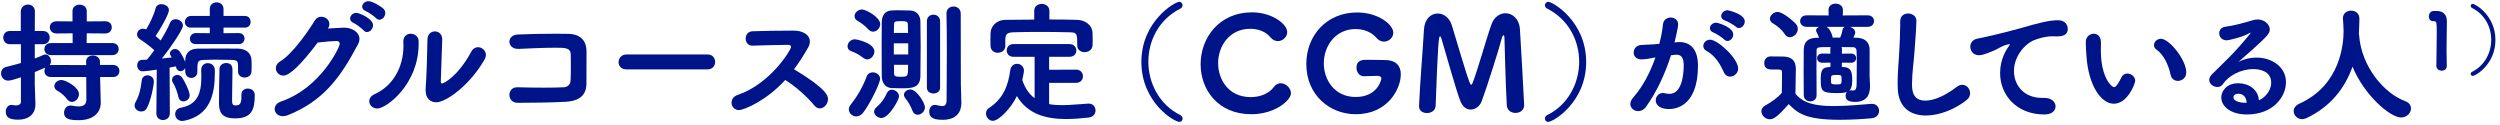
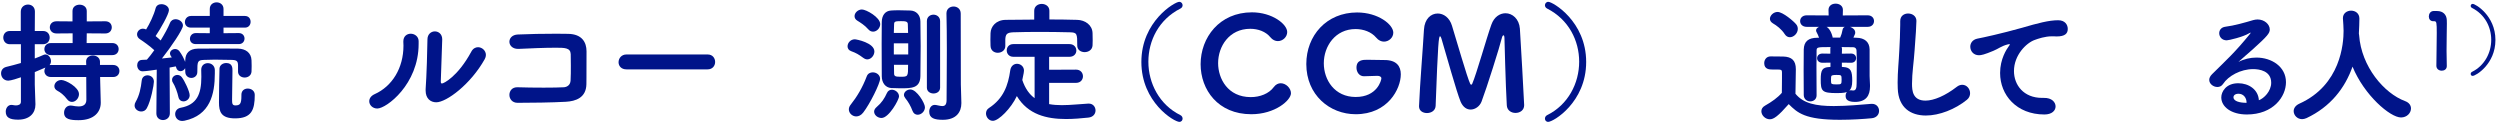
<svg xmlns="http://www.w3.org/2000/svg" width="540" height="27" viewBox="0 0 540 27" fill="none">
  <path d="M534.091 16.394C533.823 16.394 533.671 16.193 533.671 15.974C533.671 15.806 533.755 15.622 533.957 15.521C536.679 14.177 538.107 11.388 538.107 8.599C538.107 5.861 536.746 3.122 533.957 1.711C533.755 1.61 533.671 1.442 533.671 1.274C533.671 1.056 533.839 0.838 534.108 0.838C534.679 0.838 539.014 3.358 539.014 8.633C539.014 13.858 534.763 16.394 534.091 16.394Z" fill="#001489" />
  <path d="M525.6 2.383H526.424C527.717 2.383 528.456 3.19 528.507 4.315C528.524 4.517 528.524 4.786 528.524 5.105C528.524 6.398 528.456 8.566 528.456 10.968C528.456 12.026 528.473 13.135 528.507 14.227V14.278C528.507 14.95 527.969 15.269 527.415 15.269C526.844 15.269 526.256 14.916 526.256 14.21C526.256 12.682 526.34 9.288 526.34 7.121C526.34 4.87 526.306 4.584 525.785 4.584H525.584C524.928 4.584 524.626 4.08 524.626 3.559C524.626 3.005 524.962 2.417 525.6 2.383Z" fill="#001489" />
  <path d="M508.145 14.396C506.521 19.016 503.385 23.076 498.205 25.512C497.869 25.652 497.561 25.736 497.253 25.736C496.217 25.736 495.433 24.896 495.433 24C495.433 23.412 495.797 22.796 496.637 22.404C505.625 18.372 506.213 9.356 506.213 6.668C506.213 5.856 506.129 4.904 506.073 4.008V3.896C506.073 2.86 506.969 2.3 507.837 2.3C508.733 2.3 509.629 2.86 509.629 4.008C509.629 4.96 509.573 6.052 509.517 7.228C509.545 7.34 509.573 7.48 509.573 7.62C510.049 14.368 514.949 20.164 519.513 21.844C520.409 22.18 520.773 22.796 520.773 23.44C520.773 24.392 519.905 25.372 518.617 25.372C516.265 25.372 510.665 20.556 508.145 14.396Z" fill="#001489" />
  <path d="M487.918 21.648C489.01 21.256 490.578 19.716 490.578 17.868C490.578 15.264 487.946 14.928 486.686 14.928C483.97 14.928 481.31 16.412 480.19 18.12C479.882 18.596 479.434 18.792 478.958 18.792C478.09 18.792 477.194 18.12 477.194 17.252C477.194 16.86 477.39 16.44 477.81 16.02C480.862 12.996 482.682 11.4 485.986 7.34C486.098 7.2 486.154 7.116 486.154 7.088C486.154 7.06 486.126 7.06 486.098 7.06C486.042 7.06 485.902 7.144 485.79 7.2C484.502 7.984 481.394 8.712 480.974 8.712C479.91 8.712 479.35 7.928 479.35 7.172C479.35 6.528 479.77 5.884 480.694 5.772C482.542 5.548 485.006 4.848 486.686 4.344C487.022 4.26 487.33 4.204 487.638 4.204C489.094 4.204 490.27 5.24 490.27 6.36C490.27 7.144 489.85 7.732 486.546 10.7C485.454 11.652 484.474 12.492 483.494 13.388C484.698 12.744 486.07 12.436 487.386 12.436C490.662 12.436 493.77 14.396 493.77 17.756C493.77 20.864 491.054 24.728 485.314 24.728C481.954 24.728 479.798 23.076 479.798 21.032C479.798 19.828 480.806 17.98 483.466 17.98C485.706 17.98 487.778 19.324 487.918 21.648ZM485.258 22.208V22.152C485.258 21.116 484.586 20.248 483.522 20.248C482.822 20.248 482.43 20.584 482.43 21.004C482.43 21.9 483.858 22.208 485.258 22.208Z" fill="#001489" />
-   <path d="M456.582 22.404C453.838 22.404 451.094 18.484 450.674 12.072C450.59 10.756 450.534 10.168 450.534 9.44V8.964C450.562 7.928 451.43 7.284 452.27 7.284C452.858 7.284 453.81 7.62 453.81 9.3C453.81 9.86 453.782 10.28 453.782 10.84C453.782 16.636 456.022 18.82 456.666 18.82C456.722 18.82 457.226 18.82 458.206 16.748C458.486 16.132 458.99 15.88 459.494 15.88C460.334 15.88 461.202 16.552 461.202 17.448C461.202 18.036 459.578 22.404 456.582 22.404ZM470.414 17.476C469.714 17.476 469.042 17.056 468.846 16.132C468.398 13.948 467.278 11.736 465.85 10.756C465.43 10.476 465.262 10.112 465.262 9.748C465.262 9.048 465.906 8.376 466.774 8.376C468.538 8.376 472.234 12.884 472.234 15.656C472.234 16.804 471.31 17.476 470.414 17.476Z" fill="#001489" />
  <path d="M427.093 8.348C428.297 8.124 432.301 7.256 436.781 5.996C440.141 5.016 442.549 4.372 444.565 4.372C446.049 4.372 446.637 5.352 446.637 6.248C446.637 7.256 446.021 7.872 444.229 7.872C444.033 7.872 443.837 7.872 443.585 7.844H443.193C441.737 7.844 440.253 8.348 439.497 8.628C437.677 9.272 435.017 11.904 435.017 15.348C435.017 18.344 437.089 21.144 441.093 21.144H441.401C443.249 21.088 444.005 22.124 444.005 22.992C444.005 23.86 443.249 24.728 441.597 24.728C435.577 24.728 432.021 20.528 432.021 15.768C432.021 12.744 433.421 10.644 433.869 10.028C434.037 9.804 434.121 9.664 434.121 9.608C434.121 9.552 434.093 9.524 434.009 9.524C433.925 9.524 433.785 9.552 433.617 9.608C432.301 9.944 431.601 10.56 430.565 10.98C428.633 11.792 427.933 11.932 427.457 11.932C426.253 11.932 425.581 11.008 425.581 10.084C425.581 9.328 426.057 8.572 427.093 8.348Z" fill="#001489" />
  <path d="M413.555 10.84C413.387 13.444 412.995 15.712 412.995 18.092C412.995 19.576 413.135 21.732 415.907 21.732C417.727 21.732 420.191 20.668 422.655 18.764C423.075 18.428 423.495 18.316 423.859 18.316C424.811 18.316 425.539 19.184 425.539 20.136C425.539 20.64 425.343 21.172 424.839 21.564C422.319 23.608 418.903 24.952 415.991 24.952C412.715 24.952 410.055 23.272 409.915 19.1C409.887 18.68 409.887 18.232 409.887 17.84C409.887 15.46 410.139 13.36 410.251 10.868C410.335 9.328 410.447 7.06 410.447 5.38V4.624C410.419 3.392 411.343 2.916 412.155 2.916C413.051 2.916 413.947 3.476 413.947 4.512C413.947 5.268 413.779 8.012 413.555 10.84Z" fill="#001489" />
  <path d="M392.383 20.556V20.584C392.383 21.452 391.711 21.9 391.011 21.9C390.339 21.9 389.639 21.452 389.611 20.556C389.583 19.044 389.583 17.168 389.583 15.376C389.583 13.584 389.583 11.876 389.611 10.672C389.667 8.964 390.591 8.152 392.579 8.152H392.915C392.775 7.76 392.607 7.34 392.439 7.06C392.327 6.892 392.271 6.724 392.271 6.556C392.271 6.22 392.551 5.968 392.915 5.8H390.255C389.303 5.8 388.827 5.184 388.827 4.568C388.827 3.924 389.303 3.308 390.255 3.308L394.987 3.336L394.959 2.188C394.931 1.404 395.519 0.788 396.499 0.788C397.283 0.788 398.067 1.236 398.067 2.132V2.188L398.039 3.336L403.415 3.308C404.339 3.308 404.787 3.924 404.787 4.54C404.787 5.184 404.339 5.8 403.415 5.8H399.607C400.223 5.996 400.727 6.444 400.727 7.004C400.727 7.116 400.727 7.256 400.671 7.368L400.335 8.124L400.979 8.152C402.771 8.18 403.807 9.076 403.835 10.672V16.44C403.835 16.86 403.863 17.42 403.919 18.344V18.68C403.919 20.64 403.079 22.012 400.671 22.012C398.739 22.012 398.655 21.172 398.655 20.668C398.655 20.388 398.739 20.108 398.935 19.884C398.291 20.108 397.227 20.108 396.779 20.108C393.503 20.108 393.279 19.688 393.279 17.14C393.279 15.18 393.587 14.536 395.155 14.48L395.379 14.452V13.528L393.671 13.556H393.643C392.859 13.556 392.495 13.052 392.495 12.576C392.495 12.072 392.859 11.568 393.643 11.568H393.671L395.351 11.596V10.588C395.351 10.42 395.351 10.308 395.407 10.168C392.663 10.168 392.383 10.168 392.383 10.896C392.355 11.82 392.355 13.136 392.355 14.564C392.355 16.496 392.355 18.708 392.383 20.556ZM386.363 22.488C384.095 25.064 383.143 25.764 382.275 25.764C381.295 25.764 380.455 24.896 380.455 24.028C380.455 23.58 380.679 23.132 381.239 22.824C382.723 21.984 383.983 21.088 384.879 20.052C384.907 18.904 384.907 17.896 384.907 16.916V15.684C384.907 15.124 384.823 15.012 383.843 15.012H382.807C382.275 15.012 381.071 15.012 381.071 13.64C381.071 12.912 381.547 12.184 382.443 12.184C383.535 12.184 384.291 12.184 385.187 12.212C387.035 12.268 387.903 13.08 387.903 14.956C387.903 16.58 387.819 18.54 387.819 20.248C389.527 22.348 392.215 22.908 396.107 22.908C398.963 22.908 402.071 22.6 404.199 22.432H404.367C405.347 22.432 405.879 23.188 405.879 23.944C405.879 24.7 405.375 25.428 404.283 25.54C402.547 25.708 399.999 25.876 397.423 25.876C389.863 25.876 388.239 24.364 386.363 22.488ZM386.615 8.04C386.195 8.04 385.803 7.844 385.495 7.368C384.795 6.276 383.731 5.492 382.947 5.044C382.499 4.764 382.303 4.428 382.303 4.064C382.303 3.336 383.087 2.58 383.955 2.58C385.103 2.58 387.483 4.624 387.987 5.268C388.239 5.576 388.323 5.912 388.323 6.248C388.323 7.2 387.455 8.04 386.615 8.04ZM399.859 13.556H399.831L397.843 13.528V14.452C397.955 14.452 398.095 14.48 398.179 14.48C399.775 14.564 400.083 15.348 400.083 17.448C400.083 18.596 399.859 19.184 399.467 19.548C399.579 19.52 399.663 19.492 399.775 19.492C399.859 19.492 399.943 19.52 400.027 19.52C400.111 19.52 400.195 19.548 400.279 19.548C400.867 19.548 401.035 19.1 401.035 17.952C401.035 17.028 401.063 15.488 401.063 13.92C401.063 12.884 401.063 11.792 401.007 10.868C400.979 10.532 400.783 10.196 400.195 10.196C399.355 10.168 398.543 10.168 397.787 10.168C397.843 10.308 397.871 10.42 397.871 10.588L397.843 11.596L399.831 11.568H399.859C400.559 11.568 400.923 12.072 400.923 12.548C400.923 13.052 400.559 13.556 399.859 13.556ZM398.487 5.8H394.539C394.623 5.856 395.379 6.22 395.827 7.928C395.855 7.984 395.855 8.068 395.855 8.124H397.479C397.703 7.648 397.899 7.004 397.983 6.472C398.039 6.136 398.207 5.912 398.487 5.8ZM397.787 17.196C397.787 16.188 397.731 16.188 396.639 16.188C395.715 16.188 395.547 16.3 395.519 16.636C395.519 16.832 395.491 17.056 395.491 17.252C395.491 17.448 395.519 17.616 395.519 17.812C395.575 18.12 395.631 18.232 396.667 18.232C397.731 18.232 397.787 18.204 397.787 17.196Z" fill="#001489" />
-   <path d="M361.975 11.82L360.939 11.932C359.567 16.216 357.747 19.968 355.563 23.048C355.087 23.72 354.471 24 353.855 24C352.959 24 352.147 23.356 352.147 22.46C352.147 22.04 352.343 21.536 352.791 21.032C354.695 18.904 356.319 15.964 357.579 12.408C356.347 12.66 355.255 12.828 354.527 12.828C353.407 12.828 352.875 12.1 352.875 11.344C352.875 10.588 353.407 9.832 354.415 9.72C355.255 9.636 356.123 9.664 357.131 9.58L358.419 9.468C358.727 8.292 359.063 6.724 359.203 5.24C359.315 4.26 360.099 3.784 360.883 3.784C361.667 3.784 362.479 4.288 362.479 5.24C362.479 5.996 361.751 8.964 361.695 9.16L362.339 9.104C362.507 9.076 362.647 9.076 362.787 9.076C364.439 9.076 366.763 9.944 366.763 14.2C366.763 23.272 361.555 23.552 360.547 23.552C357.971 23.552 357.635 22.208 357.635 21.676C357.635 20.864 358.279 20.08 359.203 20.08C359.315 20.08 359.455 20.108 359.595 20.136C359.959 20.22 360.295 20.276 360.603 20.276C363.207 20.276 363.683 16.356 363.683 14.06C363.683 12.52 363.151 11.82 362.199 11.82H361.975ZM373.707 16.552C373.175 16.552 372.643 16.272 372.363 15.628C371.691 14.116 370.599 12.072 368.583 10.98C368.107 10.728 367.911 10.336 367.911 9.944C367.911 9.272 368.499 8.572 369.367 8.572C371.019 8.572 375.443 12.604 375.443 14.816C375.443 15.824 374.547 16.552 373.707 16.552ZM375.611 6.052C375.387 6.052 375.135 5.968 374.911 5.744C374.575 5.408 373.119 4.596 372.643 4.456C372.027 4.26 371.775 3.868 371.775 3.476C371.775 2.86 372.363 2.216 373.147 2.216C373.287 2.216 376.871 3 376.871 4.624C376.871 5.352 376.283 6.052 375.611 6.052ZM373.147 8.852C372.895 8.852 372.643 8.74 372.419 8.516C372.111 8.18 370.655 7.228 370.179 7.06C369.591 6.864 369.339 6.472 369.339 6.08C369.339 5.492 369.927 4.904 370.683 4.904C371.075 4.904 374.379 5.856 374.379 7.452C374.379 8.18 373.791 8.852 373.147 8.852Z" fill="#001489" />
  <path d="M334.408 26.324C333.96 26.324 333.708 25.988 333.708 25.624C333.708 25.344 333.848 25.036 334.184 24.868C338.72 22.628 341.1 17.98 341.1 13.332C341.1 8.768 338.832 4.204 334.184 1.852C333.848 1.684 333.708 1.404 333.708 1.124C333.708 0.76 333.988 0.396 334.436 0.396C335.388 0.396 342.612 4.596 342.612 13.388C342.612 22.096 335.528 26.324 334.408 26.324Z" fill="#001489" />
  <path d="M310.096 22.88C310.04 23.916 309.116 24.42 308.22 24.42C307.352 24.42 306.512 23.944 306.512 22.992V22.908C306.708 18.064 307.352 10.42 307.576 6.388C307.716 4.064 309.088 2.916 310.544 2.916C311.804 2.916 313.092 3.784 313.624 5.548C314.576 8.6 316.928 16.832 317.572 18.12C317.628 18.26 317.712 18.288 317.796 18.288C317.88 18.288 317.936 18.232 317.992 18.12C318.972 15.852 321.1 8.18 322.136 5.324C322.724 3.644 323.984 2.86 325.188 2.86C326.672 2.86 328.128 4.064 328.296 6.192C328.408 7.704 329.22 22.124 329.22 22.712C329.22 23.832 328.296 24.392 327.344 24.392C326.448 24.392 325.524 23.86 325.468 22.74C325.216 18.596 324.964 8.292 324.964 8.292C324.964 7.788 324.852 7.62 324.74 7.62C324.628 7.62 324.46 7.9 324.404 8.18C323.984 9.972 321.072 19.184 320.008 21.956C319.616 22.964 318.636 23.664 317.656 23.664C316.844 23.664 316.032 23.188 315.5 21.984C314.632 19.912 312.336 11.624 311.356 8.348C311.272 8.04 311.16 7.844 311.048 7.844C310.768 7.844 310.6 9.132 310.096 22.88Z" fill="#001489" />
  <path d="M302.575 16.048C302.575 19.184 299.775 24.672 292.831 24.672C287.203 24.672 282.163 20.5 282.163 13.836C282.163 7.676 286.531 2.692 293.139 2.692C297.675 2.692 300.951 5.296 300.951 7.06C300.951 8.124 299.999 8.992 298.935 8.992C298.375 8.992 297.759 8.74 297.255 8.124C296.219 6.892 294.511 6.276 292.803 6.276C288.407 6.276 285.943 10 285.943 13.668C285.943 17.252 288.267 20.948 292.831 20.948C297.479 20.948 298.375 17.336 298.375 16.916C298.375 16.552 297.955 16.384 297.563 16.384H297.423C297.311 16.384 296.191 16.412 294.651 16.468H294.595C293.587 16.468 292.999 15.544 292.999 14.62C292.999 12.912 294.427 12.912 295.323 12.912C296.667 12.912 298.179 12.968 299.019 12.968H299.075C301.651 12.968 302.575 14.312 302.575 16.048Z" fill="#001489" />
  <path d="M278.849 20.136C278.849 21.648 275.433 24.672 270.281 24.672C263.085 24.672 259.333 19.38 259.333 13.864C259.333 8.124 263.393 2.664 270.421 2.664C274.789 2.664 278.036 5.212 278.036 6.92C278.036 7.984 277.085 8.88 276.021 8.88C275.461 8.88 274.873 8.628 274.397 8.04C273.389 6.808 271.737 6.22 270.057 6.22C265.493 6.22 263.113 10.028 263.113 13.64C263.113 17 265.213 20.976 270.169 20.976C272.129 20.976 274.088 20.248 275.152 18.792C275.572 18.232 276.105 17.98 276.637 17.98C277.757 17.98 278.849 19.044 278.849 20.136Z" fill="#001489" />
  <path d="M254.74 26.324C253.62 26.324 246.536 22.096 246.536 13.388C246.536 4.596 253.76 0.396 254.712 0.396C255.16 0.396 255.44 0.76 255.44 1.124C255.44 1.404 255.3 1.684 254.964 1.852C250.316 4.204 248.048 8.768 248.048 13.332C248.048 17.98 250.428 22.628 254.964 24.868C255.3 25.036 255.44 25.344 255.44 25.624C255.44 25.988 255.188 26.324 254.74 26.324Z" fill="#001489" />
  <path d="M232.435 17.896H226.611V22.488C227.507 22.656 228.431 22.712 229.355 22.712C231.343 22.712 233.359 22.46 235.095 22.376H235.179C236.103 22.376 236.635 23.104 236.635 23.86C236.635 24.56 236.159 25.288 235.095 25.4C233.527 25.568 231.875 25.708 230.251 25.708C226.079 25.708 222.047 24.756 219.639 20.752C218.407 23.384 215.719 26.1 214.459 26.1C213.591 26.1 212.975 25.288 212.975 24.504C212.975 24.056 213.171 23.608 213.619 23.328C216.755 21.284 217.763 18.428 218.211 15.208C218.351 14.228 219.023 13.78 219.667 13.78C220.423 13.78 221.179 14.34 221.179 15.264C221.179 15.348 221.123 15.964 220.815 17.28C221.431 19.128 222.355 20.388 223.475 21.2V12.268H218.883C217.931 12.268 217.455 11.568 217.455 10.896C217.455 10.196 217.931 9.524 218.883 9.524H231.007C231.987 9.524 232.491 10.224 232.491 10.924C232.491 11.596 231.987 12.268 231.007 12.268H226.611V15.068L232.435 15.04C233.415 15.04 233.919 15.768 233.919 16.468C233.919 17.196 233.415 17.896 232.435 17.896ZM226.667 2.328V4.204C228.683 4.204 230.671 4.232 232.631 4.288C234.395 4.316 235.935 5.408 235.991 7.144C236.019 7.592 236.019 8.18 236.019 8.74C236.019 9.132 236.019 9.524 235.991 9.804C235.935 10.784 235.095 11.26 234.283 11.26C233.471 11.26 232.687 10.784 232.687 9.86V9.804C232.687 7.284 232.659 7.004 231.063 6.976C228.991 6.92 226.667 6.892 224.427 6.892C222.467 6.892 220.563 6.92 218.855 6.976C217.399 7.032 217.231 7.48 217.147 8.432V9.944C217.147 10.868 216.335 11.4 215.523 11.4C214.739 11.4 213.983 10.924 213.955 9.888C213.955 9.524 213.927 9.076 213.927 8.6C213.927 8.096 213.955 7.592 213.955 7.144C214.011 5.744 215.103 4.316 217.231 4.288C219.247 4.26 221.319 4.232 223.391 4.232V2.328C223.391 1.348 224.203 0.844 225.015 0.844C225.827 0.844 226.667 1.348 226.667 2.328Z" fill="#001489" />
  <path d="M198.807 16.44C198.751 19.072 196.903 19.072 194.495 19.072C193.739 19.072 192.955 19.044 192.479 19.016C191.247 18.904 190.463 17.896 190.463 16.44C190.435 14.536 190.435 11.904 190.435 9.468C190.435 7.676 190.435 5.968 190.463 4.708C190.491 3.364 191.163 2.356 192.451 2.272C192.843 2.244 193.431 2.216 194.075 2.216C195.055 2.216 196.119 2.244 196.651 2.272C197.883 2.328 198.779 3.196 198.807 4.596C198.835 6.136 198.863 8.04 198.863 9.972C198.863 12.324 198.835 14.704 198.807 16.44ZM207.655 22.292C207.655 24.168 206.591 25.876 203.651 25.876C201.859 25.876 200.711 25.54 200.711 24.112C200.711 23.384 201.131 22.656 201.915 22.656C201.999 22.656 202.083 22.656 202.195 22.684C202.671 22.768 203.147 22.908 203.539 22.908C204.071 22.908 204.463 22.656 204.463 21.592V21.06C204.463 19.716 204.519 15.264 204.519 10.616C204.519 7.928 204.491 5.184 204.435 2.944V2.888C204.435 1.908 205.191 1.404 205.975 1.404C206.731 1.404 207.515 1.908 207.515 2.916C207.515 7.564 207.543 14.172 207.543 18.232C207.543 18.68 207.627 21.2 207.655 22.18V22.292ZM200.207 18.932V4.568C200.207 3.644 200.907 3.168 201.635 3.168C202.335 3.168 203.063 3.644 203.063 4.568V18.932C203.063 19.772 202.363 20.192 201.635 20.192C200.935 20.192 200.207 19.772 200.207 18.932ZM186.459 24.308C186.011 24.896 185.451 25.148 184.947 25.148C184.107 25.148 183.351 24.448 183.351 23.636C183.351 23.3 183.463 22.964 183.715 22.656C185.115 20.892 186.291 18.932 187.215 16.496C187.439 15.88 187.971 15.628 188.531 15.628C189.287 15.628 190.099 16.16 190.099 17.028C190.099 18.008 187.915 22.432 186.459 24.308ZM190.407 25.484C189.567 25.484 188.811 24.84 188.811 24.112C188.811 23.776 188.979 23.44 189.371 23.104C190.435 22.208 191.051 21.256 191.583 20.08C191.807 19.576 192.227 19.38 192.647 19.38C193.375 19.38 194.187 19.996 194.187 20.808C194.187 21.564 192.003 25.484 190.407 25.484ZM187.327 12.828C187.047 12.828 186.767 12.716 186.459 12.492C185.479 11.764 184.891 11.428 183.883 11.064C183.295 10.868 183.071 10.448 183.071 10C183.071 9.272 183.715 8.488 184.639 8.488C184.975 8.488 188.867 9.244 188.867 11.12C188.867 11.96 188.167 12.828 187.327 12.828ZM188.587 6.836C188.223 6.836 187.859 6.696 187.523 6.304C186.767 5.436 185.843 4.876 185.171 4.456C184.751 4.204 184.583 3.84 184.583 3.476C184.583 2.776 185.311 2.048 186.179 2.048C187.075 2.048 190.127 3.728 190.127 5.212C190.127 6.08 189.371 6.836 188.587 6.836ZM198.219 24.784C197.743 24.784 197.323 24.532 197.099 23.944C196.735 22.936 196.147 21.928 195.559 21.228C195.363 20.976 195.251 20.724 195.251 20.5C195.251 19.856 195.923 19.324 196.651 19.324C198.023 19.324 199.787 22.292 199.787 23.16C199.787 24.084 198.975 24.784 198.219 24.784ZM196.147 14.004H193.095C193.095 14.704 193.123 15.32 193.123 15.852C193.123 16.44 193.375 16.58 194.439 16.58C196.147 16.58 196.147 16.58 196.147 14.004ZM193.067 7.116H196.147L196.091 5.24C196.091 4.624 195.587 4.568 194.607 4.568C193.347 4.568 193.123 4.652 193.123 5.268C193.095 5.772 193.067 6.416 193.067 7.116ZM196.175 11.764V9.356H193.067V11.764H196.175Z" fill="#001489" />
-   <path d="M169.606 17.28C165.658 21.648 160.758 23.776 159.61 23.776C158.63 23.776 158.014 22.992 158.014 22.18C158.014 21.508 158.406 20.808 159.358 20.5C166.386 18.12 170.866 10.784 170.866 10.14C170.866 9.888 170.67 9.692 170.362 9.692H169.858C167.982 9.692 164.762 9.804 162.55 9.86H162.494C161.542 9.86 161.066 9.104 161.066 8.32C161.066 7.564 161.542 6.78 162.55 6.752C164.566 6.668 168.654 6.612 171.454 6.612C173.47 6.612 174.926 7.564 174.926 8.964C174.926 9.384 174.814 9.832 174.534 10.308C173.61 11.932 172.63 13.472 171.51 14.956C178.622 19.24 178.846 20.724 178.846 21.424C178.846 22.46 178.006 23.412 177.082 23.412C176.662 23.412 176.242 23.216 175.878 22.768C174.562 21.116 171.846 18.624 169.606 17.28Z" fill="#001489" />
  <path d="M152.845 14.984H135.317C134.169 14.984 133.609 14.228 133.609 13.444C133.609 12.604 134.225 11.764 135.317 11.764H152.845C153.937 11.764 154.469 12.576 154.469 13.388C154.469 14.172 153.937 14.984 152.845 14.984Z" fill="#001489" />
  <path d="M126.662 18.204C126.606 21.116 124.338 21.872 122.21 21.984C119.242 22.152 114.65 22.208 111.794 22.208C110.618 22.208 110.03 21.34 110.03 20.5C110.03 19.66 110.59 18.848 111.71 18.848H111.794C113.362 18.904 115.49 18.932 117.45 18.932C119.214 18.932 120.866 18.904 121.818 18.848C122.462 18.792 123.19 18.4 123.246 17.392C123.302 16.496 123.302 15.264 123.302 14.144C123.302 13.22 123.302 12.324 123.274 11.68C123.218 10.308 121.958 10.308 120.026 10.308C117.59 10.308 114.37 10.448 112.018 10.56H111.878C110.674 10.56 110.03 9.776 110.03 9.02C110.03 8.264 110.618 7.508 111.85 7.452C114.146 7.34 117.478 7.284 120.194 7.284C121.146 7.284 122.014 7.284 122.742 7.312C125.71 7.368 126.69 9.132 126.69 11.092C126.69 16.944 126.662 17.924 126.662 18.204Z" fill="#001489" />
  <path d="M95.521 8.488V8.516L95.213 17.56V17.644C95.213 17.924 95.297 18.036 95.465 18.036C95.829 18.036 98.881 16.552 101.793 11.176C102.157 10.476 102.717 10.196 103.249 10.196C104.117 10.196 104.957 10.924 104.957 11.876C104.957 12.156 104.873 12.464 104.705 12.772C101.653 18.232 96.417 22.096 94.233 22.096C92.973 22.096 91.937 21.256 91.937 19.576V19.24C92.133 16.72 92.329 10.14 92.329 8.516C92.329 7.368 93.141 6.78 93.925 6.78C94.737 6.78 95.521 7.368 95.521 8.488ZM81.493 23.44C80.485 23.44 79.757 22.684 79.757 21.872C79.757 21.284 80.121 20.696 80.933 20.332C84.685 18.652 87.149 14.732 87.149 9.86C87.149 9.608 87.149 9.328 87.121 9.076V8.936C87.121 7.816 87.905 7.284 88.717 7.284C89.529 7.284 90.397 7.844 90.425 8.852V9.496C90.425 18.232 83.453 23.44 81.493 23.44Z" fill="#001489" />
-   <path d="M81.955 4.26C81.703 4.26 81.423 4.148 81.199 3.896C80.891 3.56 79.519 2.58 79.043 2.412C78.483 2.188 78.231 1.824 78.231 1.46C78.231 0.844 78.819 0.256 79.575 0.256C80.583 0.256 82.515 1.572 82.795 1.852C83.103 2.132 83.215 2.496 83.215 2.832C83.215 3.56 82.599 4.26 81.955 4.26ZM79.267 6.92C79.015 6.92 78.735 6.808 78.511 6.528C78.203 6.164 76.859 5.156 76.383 4.96C75.823 4.736 75.627 4.372 75.627 3.98C75.627 3.392 76.215 2.776 76.971 2.776C77.587 2.776 80.583 4.036 80.583 5.436C80.583 6.192 79.939 6.92 79.267 6.92ZM68.627 9.188C65.071 13.892 62.579 16.328 61.207 16.328C60.255 16.328 59.583 15.572 59.583 14.732C59.583 14.2 59.863 13.64 60.535 13.248C63.195 11.68 66.807 6.416 68.011 4.4C68.347 3.84 68.879 3.616 69.411 3.616C70.279 3.616 71.147 4.26 71.147 5.184C71.147 5.492 71.063 5.828 70.839 6.164C70.951 6.164 73.723 5.968 74.339 5.968C76.019 5.968 77.643 6.948 77.643 8.404C77.643 8.74 77.559 9.132 77.335 9.552C73.779 16.272 70.083 21.76 62.131 24.896C61.767 25.036 61.403 25.092 61.095 25.092C60.003 25.092 59.331 24.336 59.331 23.552C59.331 22.908 59.751 22.236 60.759 21.9C69.355 18.932 73.387 10.084 73.387 9.496C73.387 9.16 73.163 8.852 72.743 8.852C72.043 8.852 70.307 8.992 68.627 9.188Z" fill="#001489" />
  <path d="M51.416 15.46V14.06C51.388 13.248 51.164 12.968 50.1 12.94C49.036 12.912 47.664 12.884 46.376 12.884C45.536 12.884 44.724 12.912 44.052 12.94C42.652 12.996 42.624 13.276 42.624 15.516V15.544C42.624 16.384 41.98 16.832 41.336 16.832C40.692 16.832 40.02 16.384 40.02 15.516C40.02 15.264 39.992 15.012 39.992 14.732C39.768 15.152 39.376 15.376 38.984 15.376C38.564 15.376 38.172 15.124 38.032 14.508C38.032 14.452 38.004 14.396 37.976 14.34C37.612 14.424 37.136 14.508 36.632 14.592L36.688 24.476C36.688 25.428 35.932 25.932 35.204 25.932C34.476 25.932 33.776 25.456 33.776 24.504V24.476L33.86 15.04C31.676 15.376 30.892 15.404 30.808 15.404C30.024 15.404 29.632 14.732 29.632 14.088C29.632 13.528 29.968 12.968 30.64 12.94C30.948 12.94 31.34 12.912 31.732 12.884C32.236 12.324 32.768 11.624 33.328 10.84C32.404 9.972 30.948 8.936 30.248 8.488C29.8 8.208 29.604 7.816 29.604 7.424C29.604 6.808 30.136 6.192 30.864 6.192C31.088 6.192 31.312 6.248 31.564 6.36C32.32 5.156 33.244 3.224 33.608 1.796C33.776 1.152 34.308 0.9 34.868 0.9C35.652 0.9 36.492 1.404 36.492 2.188C36.492 3.056 34.56 6.416 33.608 7.788C34 8.096 34.364 8.432 34.7 8.74C35.54 7.368 36.296 5.996 36.716 4.96C36.94 4.4 37.416 4.148 37.92 4.148C38.704 4.148 39.516 4.736 39.516 5.52C39.516 6.388 36.94 10.14 34.98 12.632L37.108 12.408C36.968 12.212 36.716 11.876 36.716 11.54C36.716 11.008 37.248 10.588 37.836 10.588C38.144 10.588 38.48 10.728 38.732 11.036C39.264 11.736 39.74 12.66 39.992 13.36L40.02 12.968C40.048 11.512 40.888 10.532 42.736 10.504C44.276 10.476 46.012 10.476 47.748 10.476C49.008 10.476 50.268 10.476 51.444 10.504C52.984 10.532 54.272 11.344 54.328 13.024C54.356 13.388 54.356 13.836 54.356 14.256C54.356 14.704 54.356 15.124 54.328 15.46C54.272 16.328 53.544 16.748 52.844 16.748C52.116 16.748 51.416 16.3 51.416 15.46ZM51.584 9.524H42.288C41.42 9.524 41.028 8.964 41.028 8.376C41.028 7.76 41.476 7.144 42.288 7.144L45.312 7.172V5.968H41.252C40.356 5.968 39.936 5.38 39.936 4.764C39.936 4.12 40.412 3.448 41.252 3.448H45.312V1.936C45.312 0.984 46.04 0.508 46.796 0.508C47.524 0.508 48.28 0.984 48.28 1.936V3.448H52.9C53.74 3.448 54.132 4.064 54.132 4.708C54.132 5.324 53.74 5.968 52.9 5.968H48.28V7.172L51.584 7.144C52.396 7.144 52.816 7.732 52.816 8.32C52.816 8.936 52.396 9.524 51.584 9.524ZM52.144 20.472C52.144 19.548 52.816 19.128 53.516 19.128C54.272 19.128 55.028 19.604 55.028 20.5C55.028 23.748 54.328 25.568 50.772 25.568C47.748 25.568 47.3 24.112 47.3 22.152C47.3 21.032 47.356 15.656 47.412 14.788C47.468 14.032 48.168 13.612 48.868 13.612C50.212 13.612 50.212 14.704 50.212 15.264C50.212 16.776 50.128 20.108 50.128 21.48C50.128 22.32 50.156 22.768 50.828 22.768C51.808 22.768 52.144 22.46 52.144 20.752V20.472ZM39.852 26.072C39.684 26.1 39.516 26.128 39.376 26.128C38.368 26.128 37.836 25.372 37.836 24.644C37.836 24.028 38.228 23.412 39.04 23.272C42.484 22.628 43.492 20.416 43.492 16.608C43.492 16.132 43.492 15.684 43.464 15.18V15.068C43.464 14.116 44.164 13.64 44.892 13.64C45.62 13.64 46.376 14.144 46.404 15.096V15.852C46.404 20.388 45.368 24.896 39.852 26.072ZM31.704 23.384C31.424 23.888 30.976 24.084 30.5 24.084C29.8 24.084 29.072 23.552 29.072 22.796C29.072 22.544 29.128 22.292 29.296 22.012C30.108 20.64 30.444 18.96 30.612 17.392C30.696 16.608 31.284 16.272 31.872 16.272C32.544 16.272 33.244 16.748 33.244 17.644C33.244 18.316 32.6 21.788 31.704 23.384ZM40.972 20.584C40.972 21.368 40.272 21.9 39.628 21.9C39.152 21.9 38.676 21.62 38.536 20.948C38.34 19.996 37.836 18.596 37.332 17.812C37.192 17.616 37.164 17.42 37.164 17.224C37.164 16.636 37.724 16.188 38.312 16.188C38.648 16.188 38.984 16.328 39.236 16.636C39.852 17.392 40.972 19.772 40.972 20.584Z" fill="#001489" />
  <path d="M24.424 16.636H21.624L21.652 17.868L21.764 22.096V22.208C21.764 24.14 20.392 25.96 16.976 25.96C15.184 25.96 13.84 25.764 13.84 24.336C13.84 23.552 14.344 22.796 15.24 22.796C15.352 22.796 15.464 22.796 15.576 22.824C16.024 22.908 16.5 22.992 16.976 22.992C17.872 22.992 18.656 22.684 18.656 21.536L18.628 16.636H11.012C10.06 16.636 9.584 15.992 9.584 15.32C9.584 15.068 9.668 14.816 9.808 14.592C9.136 14.9 8.352 15.236 7.512 15.572V18.26C7.512 18.708 7.624 21.452 7.652 22.432V22.6C7.652 24.42 6.42 25.848 3.9 25.848C2.052 25.848 1.24 25.344 1.24 24.112C1.24 23.384 1.688 22.656 2.472 22.656C2.556 22.656 2.64 22.656 2.752 22.684C2.92 22.712 3.172 22.768 3.424 22.768C3.956 22.768 4.516 22.6 4.516 21.984V16.692C3.928 16.916 2.332 17.42 1.8 17.42C0.792 17.42 0.232 16.636 0.232 15.852C0.232 15.236 0.568 14.648 1.352 14.452C2.388 14.2 3.452 13.92 4.516 13.612V9.552H2.108C1.184 9.552 0.708 8.824 0.708 8.124C0.708 7.396 1.184 6.696 2.108 6.696H4.488V2.524C4.488 1.516 5.272 0.984 6.056 0.984C6.812 0.984 7.54 1.488 7.54 2.496L7.512 6.696H9.304C10.256 6.696 10.732 7.396 10.732 8.124C10.732 8.824 10.256 9.552 9.304 9.552H7.512V12.632C8.184 12.38 8.8 12.128 9.36 11.876C9.528 11.792 9.668 11.764 9.808 11.764C10.48 11.764 11.012 12.492 11.012 13.192C11.012 13.5 10.928 13.808 10.704 14.06C10.816 14.032 10.9 14.032 11.012 14.032L18.628 14.06L18.6 13.276C18.6 12.408 19.328 11.988 20.056 11.988C20.812 11.988 21.568 12.436 21.596 13.304V14.032H24.424C25.348 14.032 25.796 14.676 25.796 15.32C25.796 15.992 25.348 16.636 24.424 16.636ZM24.256 11.904H11.012C10.06 11.904 9.584 11.26 9.584 10.616C9.584 9.944 10.06 9.3 11.012 9.3H15.688V7.2L12.216 7.228C11.236 7.228 10.76 6.556 10.76 5.912C10.76 5.24 11.236 4.596 12.216 4.596L15.66 4.624V2.384C15.66 1.46 16.416 1.012 17.2 1.012C17.956 1.012 18.74 1.46 18.74 2.384V4.624L22.744 4.596C23.696 4.596 24.144 5.24 24.144 5.912C24.144 6.556 23.696 7.228 22.744 7.228L18.74 7.2L18.712 9.3H24.256C25.18 9.3 25.628 9.944 25.628 10.588C25.628 11.26 25.18 11.904 24.256 11.904ZM15.548 22.012C15.184 22.012 14.792 21.844 14.484 21.424C13.784 20.5 13 19.912 12.44 19.632C11.936 19.38 11.74 18.988 11.74 18.624C11.74 17.952 12.356 17.28 13.252 17.28C14.176 17.28 17.06 18.82 17.06 20.332C17.06 21.228 16.332 22.012 15.548 22.012Z" fill="#001489" />
</svg>